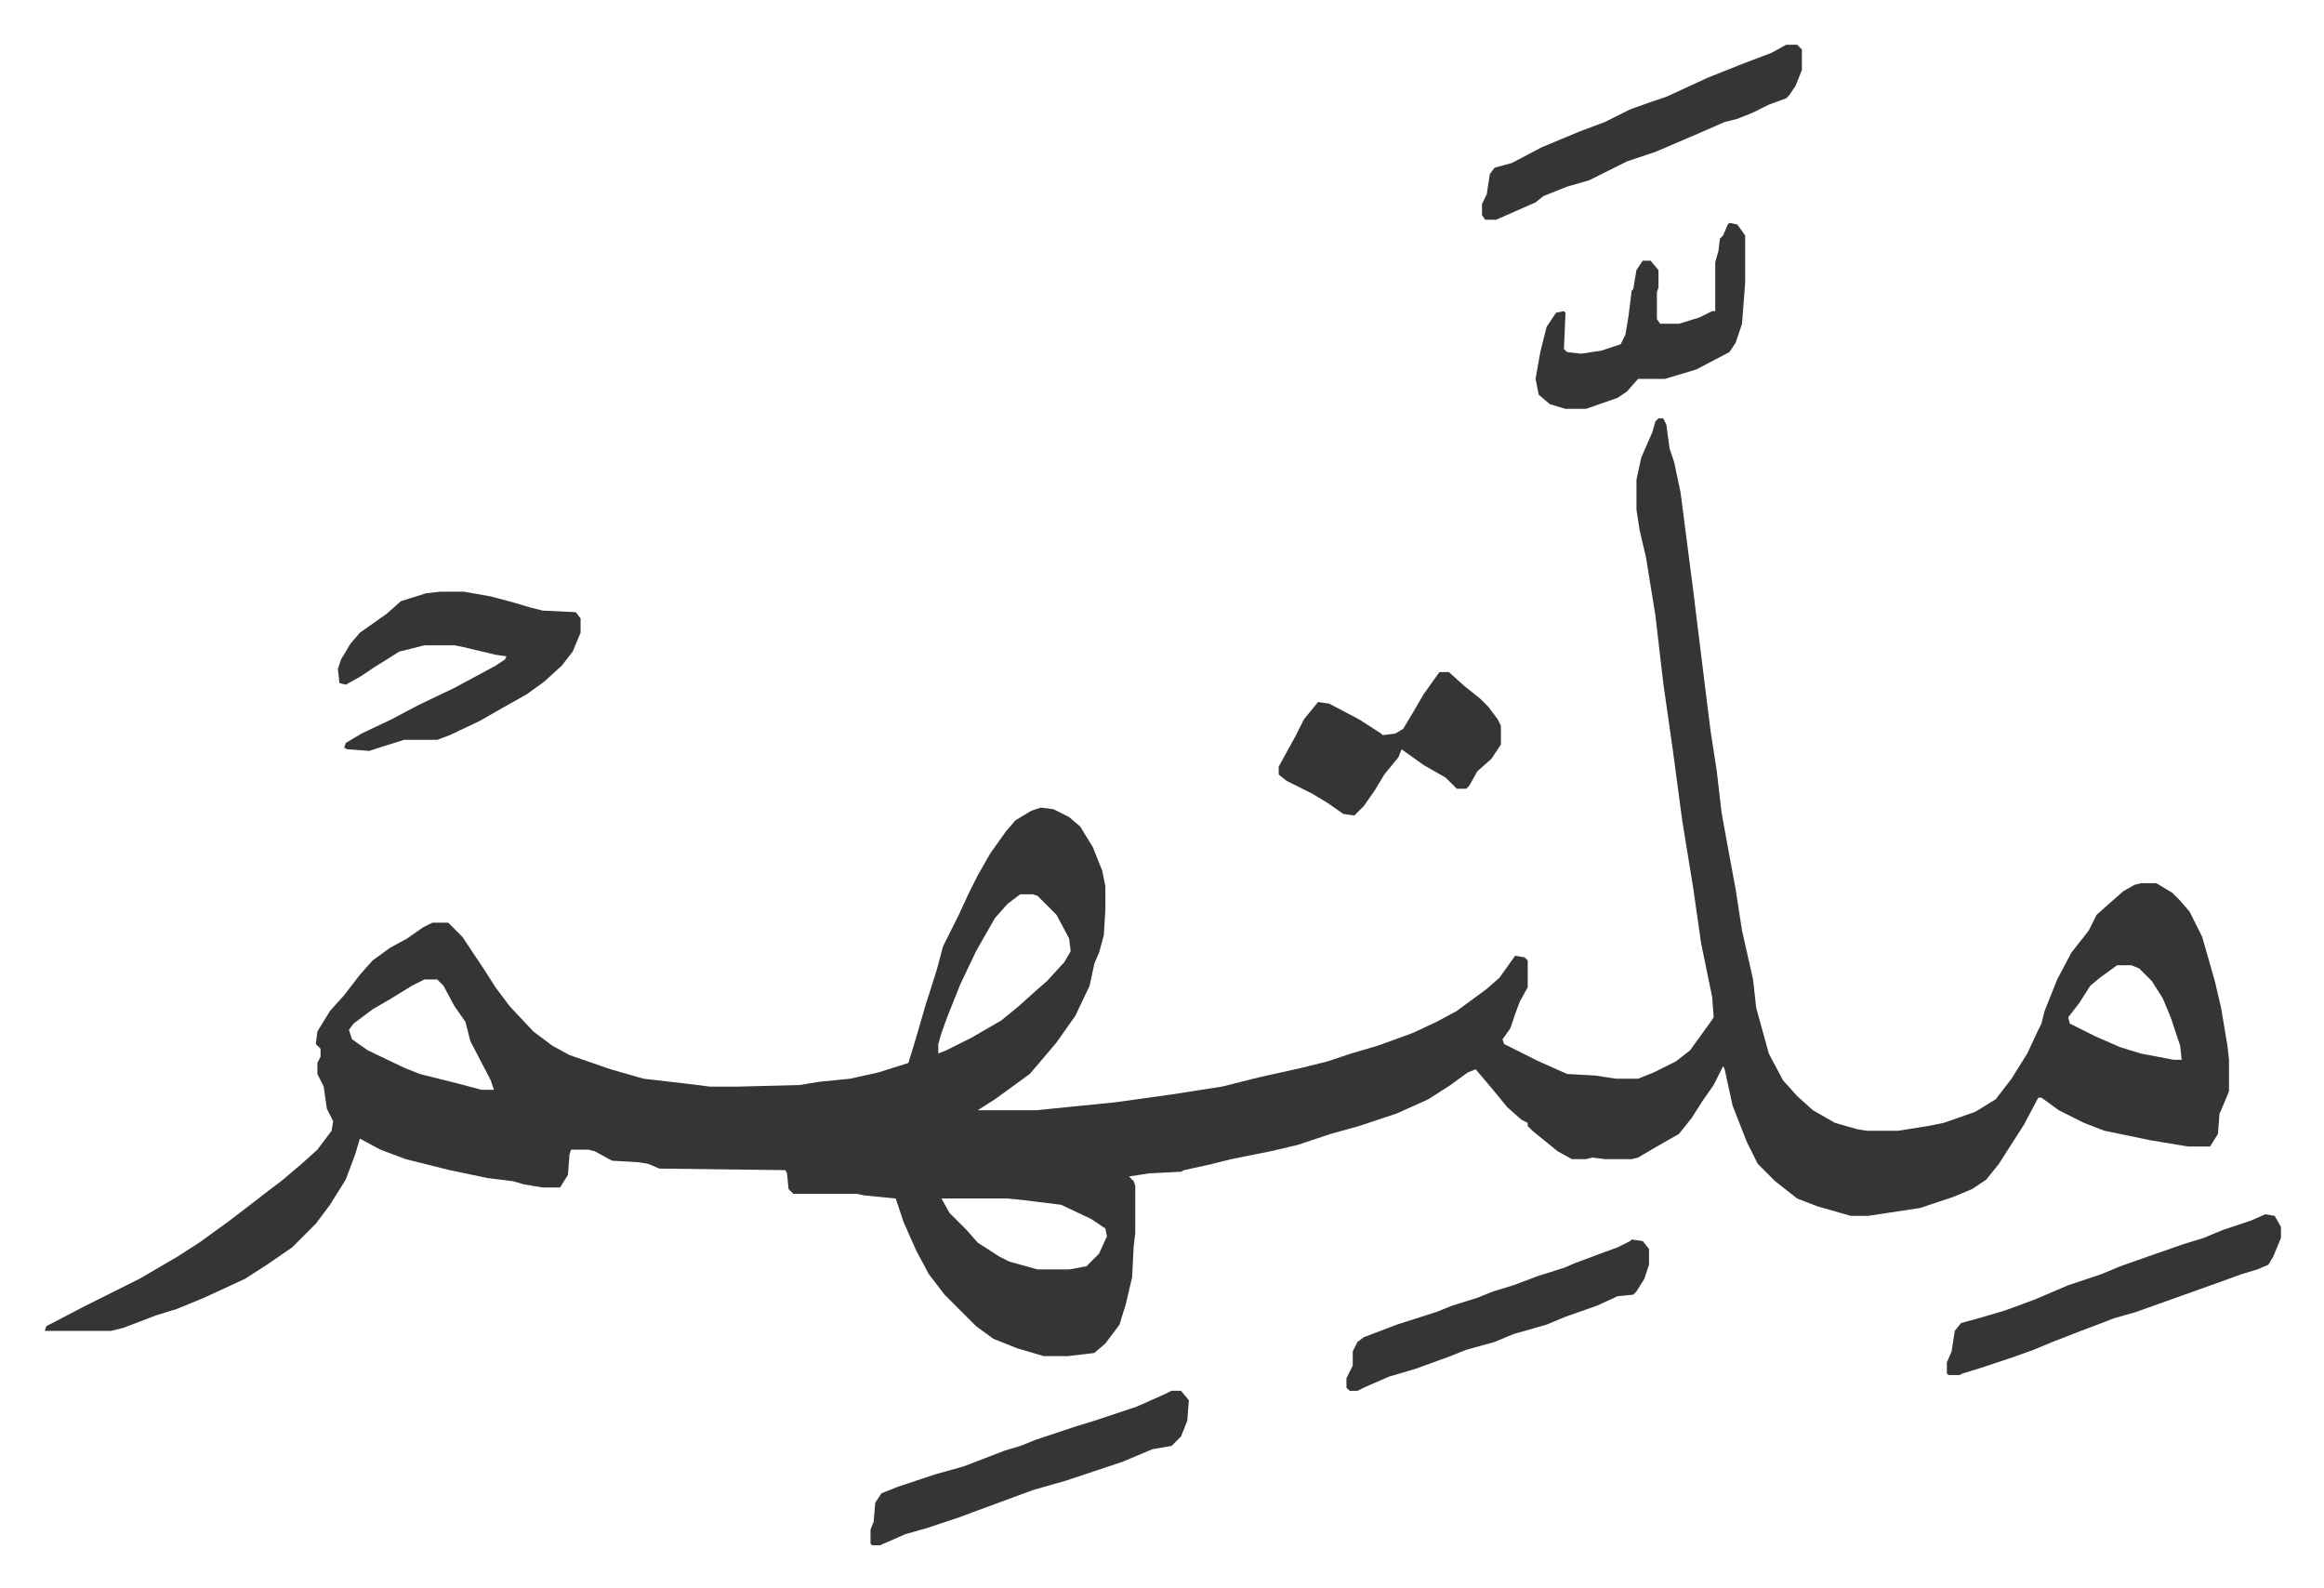
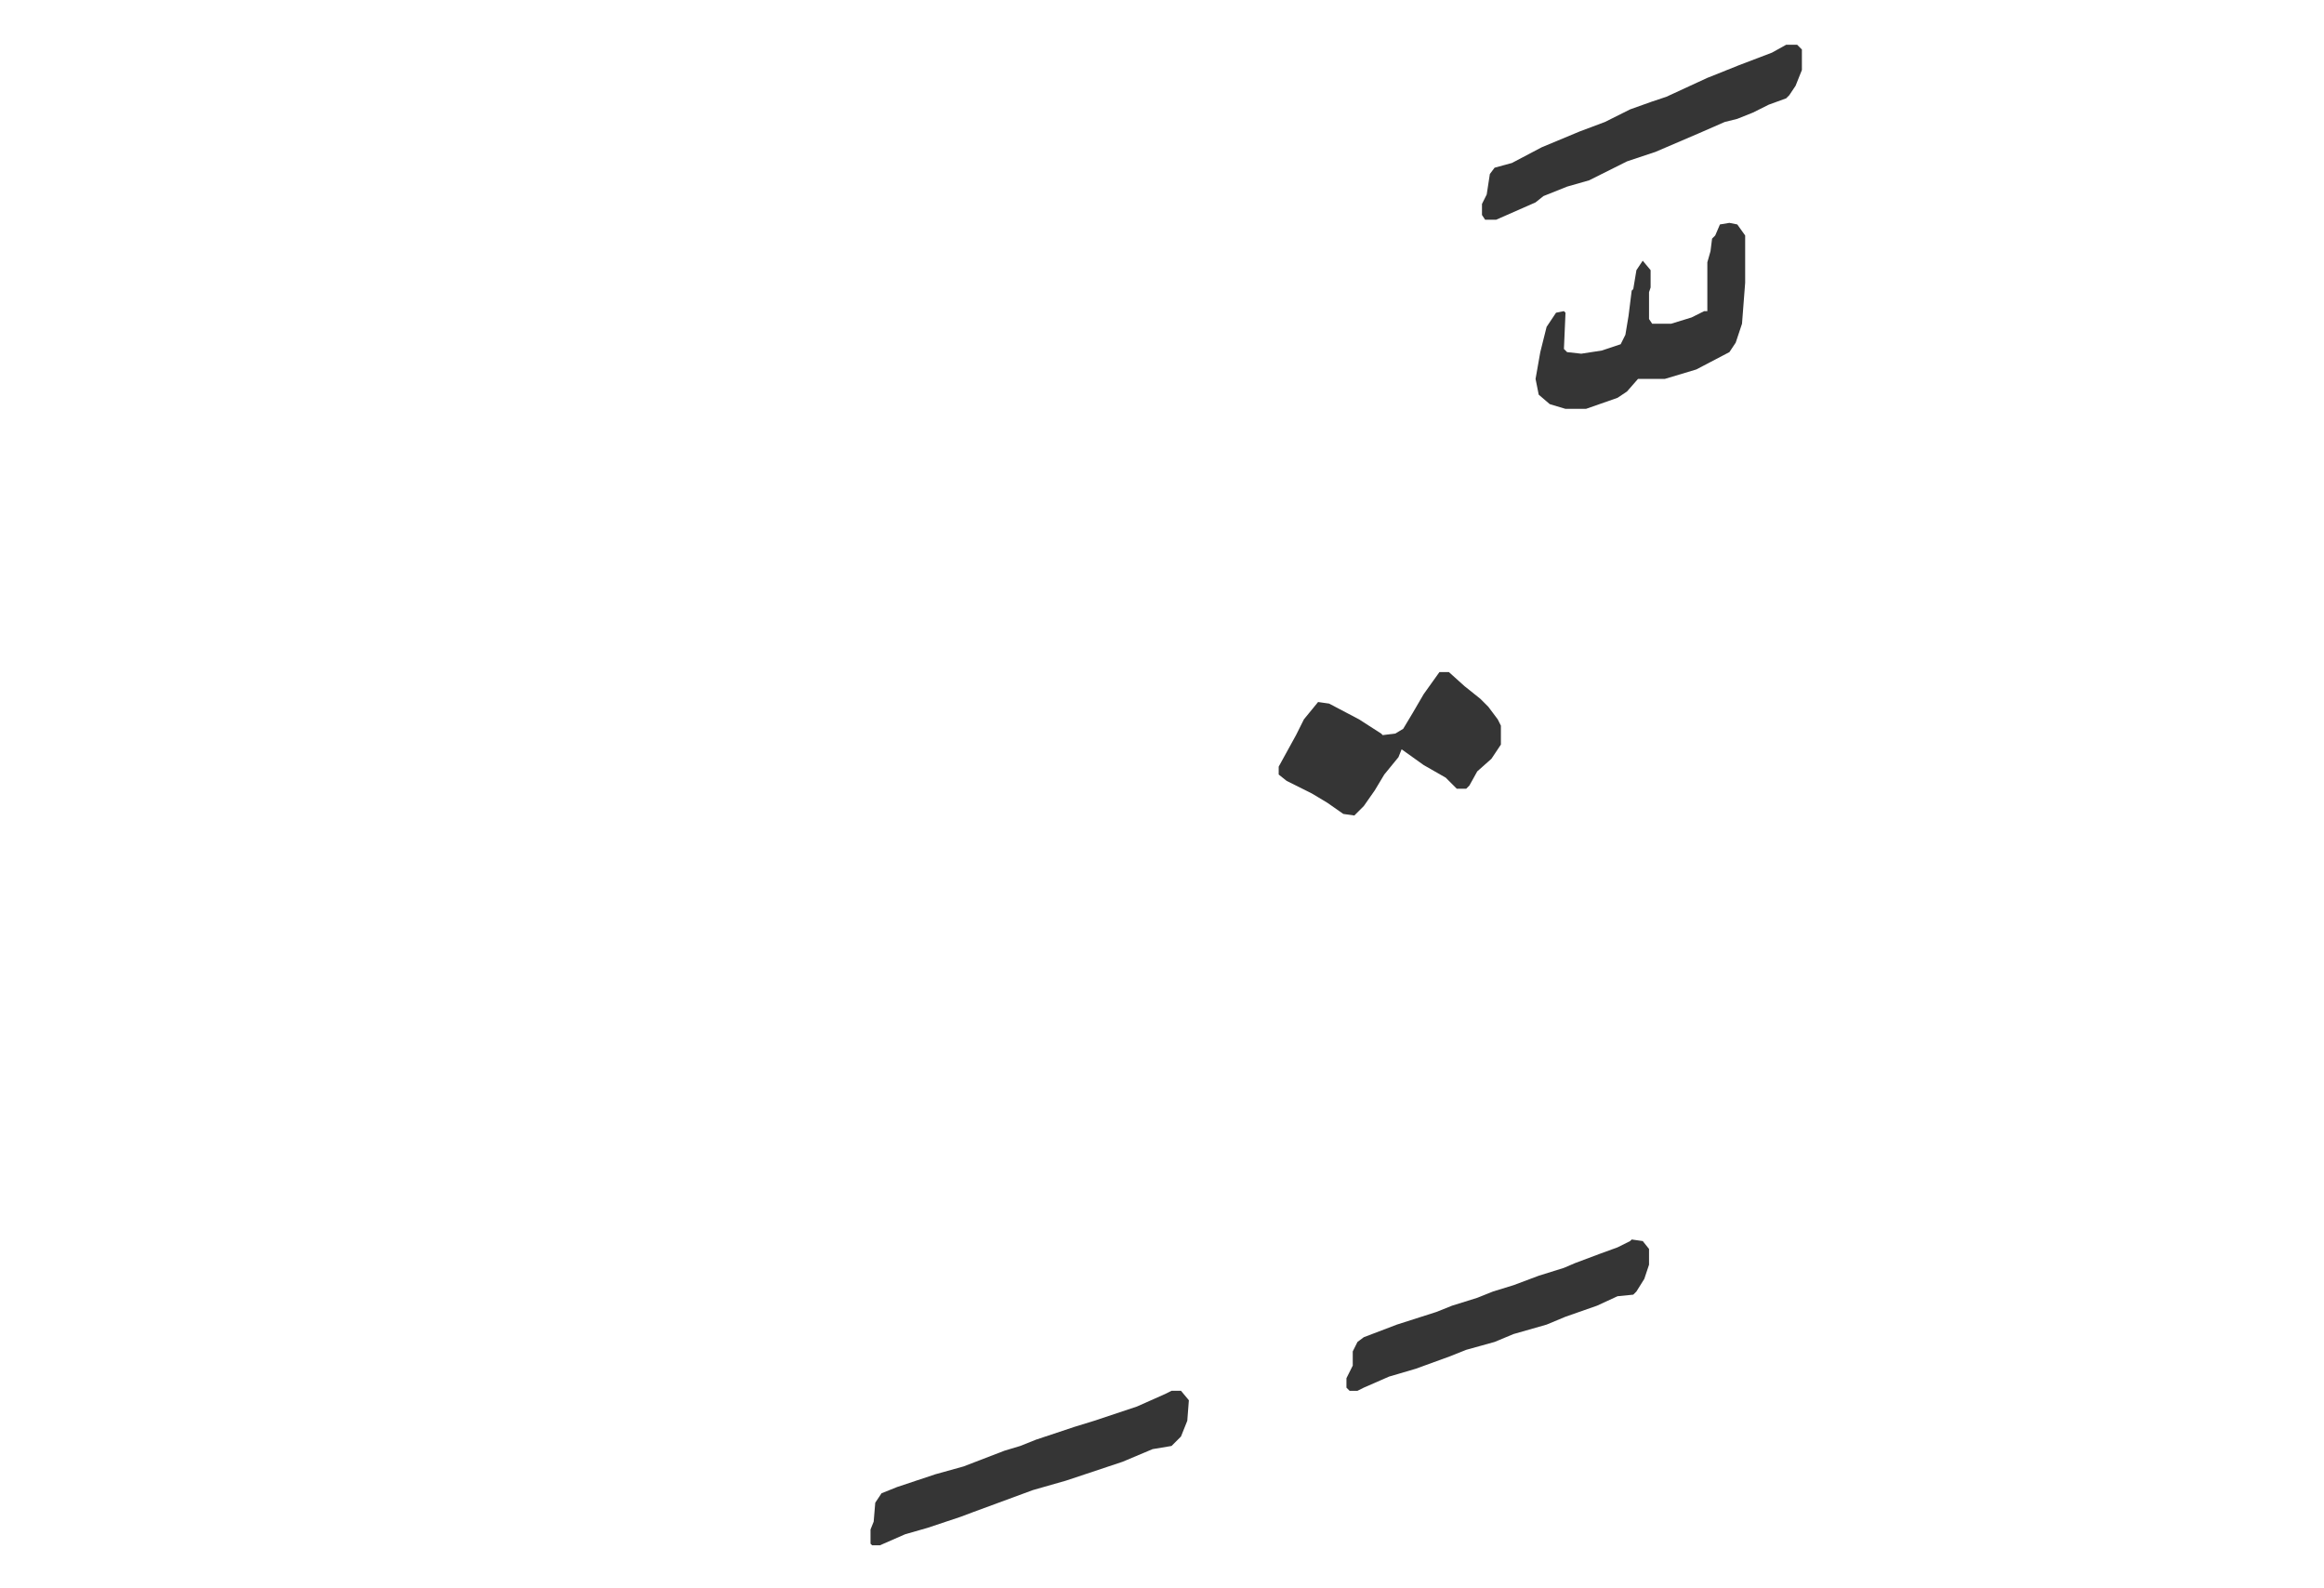
<svg xmlns="http://www.w3.org/2000/svg" viewBox="-28.4 224.6 1474.7 1007.7">
-   <path fill="#353535" id="rule_normal" d="M1024 490h3l2 4 2 15 3 9 4 19 8 62 8 65 3 24 4 26 3 26 4 22 5 27 4 26 7 31 2 18 8 29 9 17 9 10 10 9 14 8 14 4 6 1h20l19-3 10-2 20-7 13-8 10-13 10-16 7-15 2-4 2-8 8-20 9-17 11-14 5-10 9-8 8-7 7-4 4-1h10l10 6 5 5 6 7 8 16 8 28 4 17 4 24 1 9v20l-5 12-1 2-1 13-5 8h-14l-24-4-29-6-13-5-16-8-11-8h-2l-9 17-16 25-8 10-9 6-12 5-21 7-33 5h-11l-21-6-13-5-14-11-11-11-7-14-9-23-5-23-1-2-6 12-7 10-7 11-8 10-14 8-12 7-4 1h-17l-8-1-4 1h-9l-9-5-16-13-3-3v-2l-4-2-9-8-9-11-11-13-5 2-11 8-14 9-20 9-24 8-18 5-21 7-17 4-25 5-12 3-18 4-2 1-20 1-13 2 3 3 1 3v30l-1 8-1 20-4 17-4 13-9 12-7 6-17 2h-15l-17-5-15-6-11-8-20-20-10-13-8-15-8-18-5-15-20-2-5-1h-40l-3-3-1-10-1-2-80-1-7-3-6-1-17-1-11-6-4-1h-11l-1 3-1 13-5 8h-11l-12-2-7-2-16-2-24-5-12-3-16-4-16-6-13-7-3 10-6 16-10 16-9 12-15 15-16 11-14 9-26 12-17 7-13 4-21 8-8 2H0l1-3 23-12 16-8 20-10 24-14 14-9 18-13 17-13 9-7 8-6 13-11 10-9 9-12 1-6-4-8-2-14-4-8v-7l2-4v-5l-3-3 1-8 8-13 9-10 10-13 8-9 11-8 11-6 10-7 6-3h10l9 9 14 21 7 11 9 12 15 16 12 9 11 6 26 9 21 6 26 3 16 2h18l39-1 12-2 20-2 18-4 19-6 4-13 7-24 7-22 4-15 10-20 6-13 6-12 8-14 10-14 6-7 10-6 6-2 8 1 10 5 7 6 8 13 6 15 2 10v15l-1 16-3 11-3 7-3 14-9 19-12 17-11 13-6 7-11 8-11 8-11 7h37l30-3 20-2 36-5 32-5 24-6 27-6 16-4 15-5 17-5 22-8 15-7 13-7 19-14 8-7 10-14 6 1 2 2v17l-5 9-3 8-3 9-5 7 1 3 22 11 18 8 18 1 13 2h14l10-4 14-7 9-7 13-18 2-3-1-13-7-34-5-35-7-43-6-45-6-42-5-43-6-37-4-17-2-13v-19l3-14 7-16 2-7zM619 792l-8 6-8 9-12 21-10 21-8 20-4 11-2 7v6l5-2 16-8 19-11 11-9 10-9 8-7 11-12 4-7-1-8-8-15-5-5-7-7-3-1zm696 45-11 8-6 5-7 11-7 9 1 4 16 8 16 7 13 4 21 4h5l-1-9-6-18-5-12-7-11-8-8-5-2zm-1074 9-8 4-13 8-12 7-12 9-3 4 2 6 10 7 23 11 10 4 24 6 15 4h8l-2-6-13-25-3-12-7-10-7-13-4-4zm328 139 5 9 11 11 7 8 14 9 6 3 18 5h20l11-2 8-8 5-11-1-5-9-6-19-9-24-3-10-1zM251 600h15l17 3 15 4 10 3 8 2 21 1 3 4v9l-5 12-7 9-11 10-11 8-16 9-14 8-19 9-8 3h-21l-16 5-6 2-14-1-2-1 1-3 10-6 19-9 17-9 23-11 26-14 6-4 1-2-7-1-21-5-5-1h-19l-16 4-16 10-9 6-9 5-4-1-1-9 2-6 6-10 6-7 17-12 9-8 16-5zm1158 395 6 1 4 7v7l-5 12-3 5-7 3-10 3-11 4-28 10-28 10-14 4-13 5-8 3-18 7-12 5-14 5-18 6-13 4-2 1h-7l-1-1v-7l3-7 2-13 4-5 11-3 17-5 19-7 21-9 21-7 12-5 17-6 23-8 13-4 12-5 18-6z" />
-   <path fill="#353535" id="rule_normal" d="M885 651h6l10 9 10 8 5 5 6 8 2 4v12l-6 9-9 8-5 9-2 2h-6l-7-7-14-8-14-10-2 5-9 11-6 10-7 10-5 5-1 1-7-1-10-7-10-6-16-8-5-4v-5l11-20 5-10 9-11 7 1 19 10 14 9 1 1 8-1 5-3 6-10 7-12zm220-398h7l3 3v13l-4 10-4 6-2 2-11 4-10 5-10 4-8 2-16 7-28 12-18 6-16 8-8 4-14 4-15 6-5 4-25 11h-7l-2-3v-7l3-6 2-13 3-4 11-3 19-10 24-10 16-6 16-8 14-5 9-3 26-12 20-8 21-8zm-390 854h6l5 6-1 13-4 10-5 5-1 1-12 2-19 8-18 6-18 6-21 6-19 7-19 7-8 3-21 7-14 4-16 7h-5l-1-1v-9l2-5 1-12 4-6 10-4 24-8 18-5 26-10 10-3 10-4 24-8 13-4 27-9 18-8zm354-741 5 1 5 7v30l-2 26-4 12-4 6-21 11-20 6h-17l-7 8-6 4-20 7h-13l-10-3-7-6-2-10 3-17 4-16 6-9 5-1 1 1-1 23 2 2 9 1 13-2 12-4 3-6 2-12 2-16 1-1 2-12 4-6h5l5 6v11l-1 3v17l2 3h12l13-4 8-4h2v-31l2-7 1-8 2-2 3-7zm-62 645 7 1 4 5v10l-3 9-5 8-2 2-10 1-13 6-20 7-12 5-21 6-12 5-18 5-10 4-22 8-17 5-16 7-4 2h-5l-2-2v-6l4-8v-9l3-6 4-3 21-8 25-8 10-4 16-5 10-4 13-4 16-6 16-5 7-3 16-6 11-4 8-4z" />
+   <path fill="#353535" id="rule_normal" d="M885 651h6l10 9 10 8 5 5 6 8 2 4v12l-6 9-9 8-5 9-2 2h-6l-7-7-14-8-14-10-2 5-9 11-6 10-7 10-5 5-1 1-7-1-10-7-10-6-16-8-5-4v-5l11-20 5-10 9-11 7 1 19 10 14 9 1 1 8-1 5-3 6-10 7-12zm220-398h7l3 3v13l-4 10-4 6-2 2-11 4-10 5-10 4-8 2-16 7-28 12-18 6-16 8-8 4-14 4-15 6-5 4-25 11h-7l-2-3v-7l3-6 2-13 3-4 11-3 19-10 24-10 16-6 16-8 14-5 9-3 26-12 20-8 21-8zm-390 854h6l5 6-1 13-4 10-5 5-1 1-12 2-19 8-18 6-18 6-21 6-19 7-19 7-8 3-21 7-14 4-16 7h-5l-1-1v-9l2-5 1-12 4-6 10-4 24-8 18-5 26-10 10-3 10-4 24-8 13-4 27-9 18-8zm354-741 5 1 5 7v30l-2 26-4 12-4 6-21 11-20 6h-17l-7 8-6 4-20 7h-13l-10-3-7-6-2-10 3-17 4-16 6-9 5-1 1 1-1 23 2 2 9 1 13-2 12-4 3-6 2-12 2-16 1-1 2-12 4-6l5 6v11l-1 3v17l2 3h12l13-4 8-4h2v-31l2-7 1-8 2-2 3-7zm-62 645 7 1 4 5v10l-3 9-5 8-2 2-10 1-13 6-20 7-12 5-21 6-12 5-18 5-10 4-22 8-17 5-16 7-4 2h-5l-2-2v-6l4-8v-9l3-6 4-3 21-8 25-8 10-4 16-5 10-4 13-4 16-6 16-5 7-3 16-6 11-4 8-4z" />
</svg>